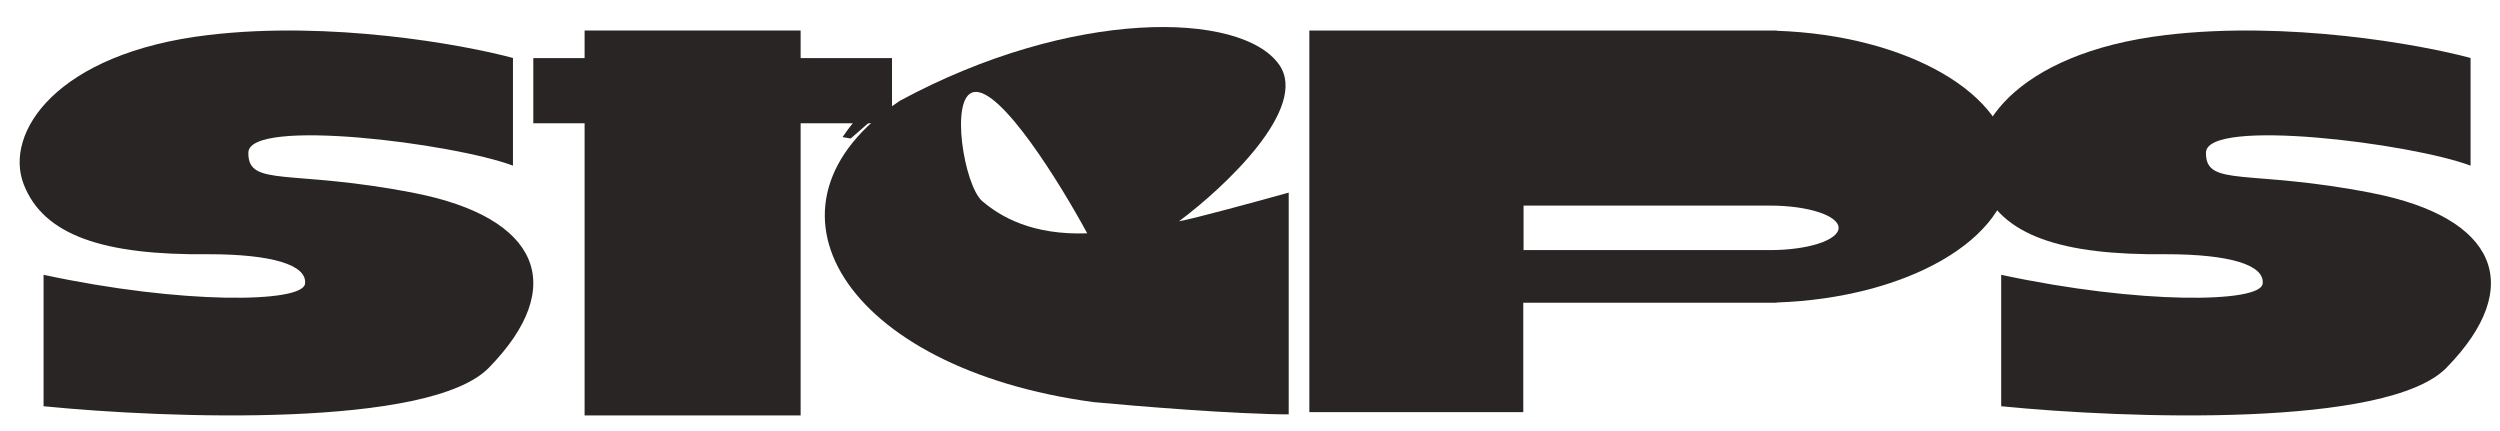
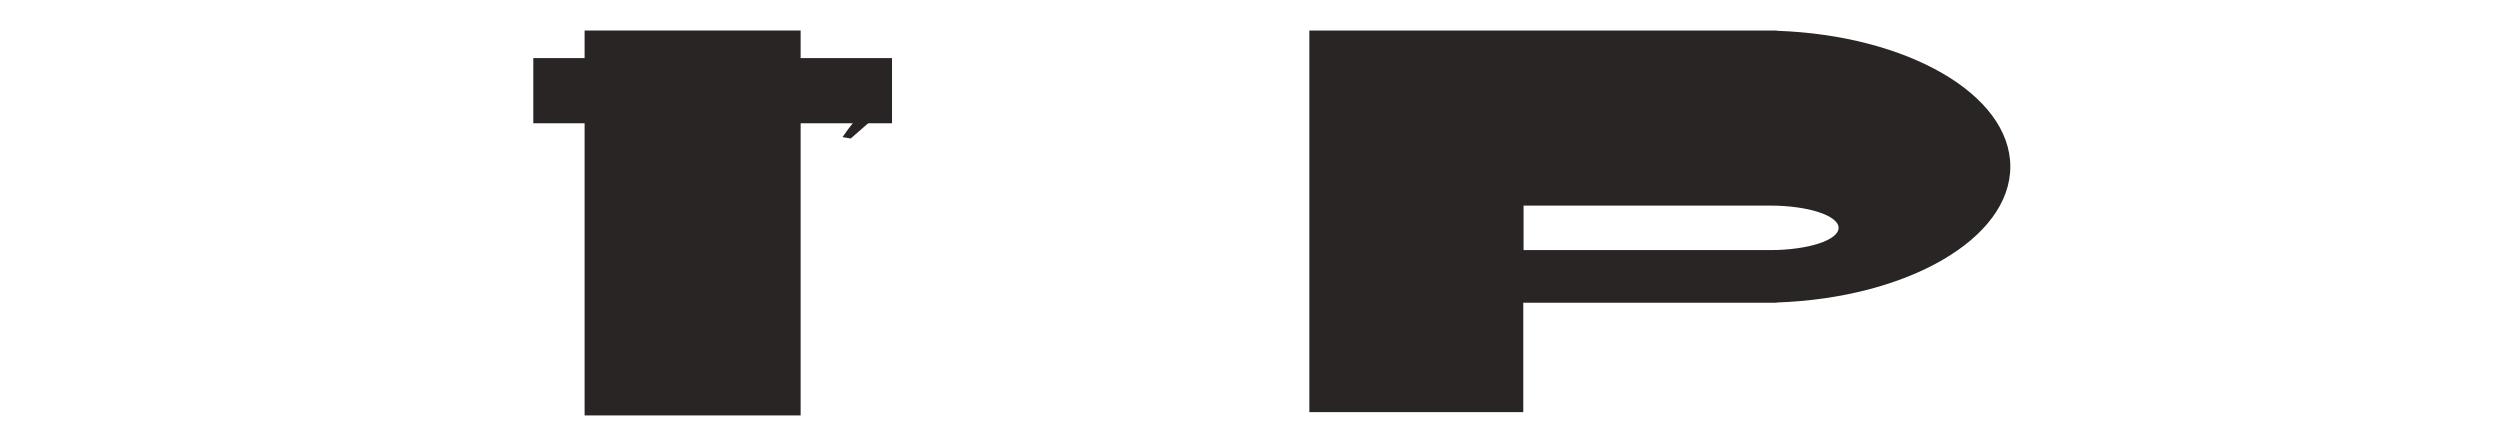
<svg xmlns="http://www.w3.org/2000/svg" width="87" height="15" viewBox="0 0 87 15" fill="none">
  <path fill-rule="evenodd" clip-rule="evenodd" d="M53.01 1.062H45.565V14.343H53.01V10.536H61.237L61.278 10.536L61.319 10.536H61.833V10.527C66.369 10.37 69.959 8.313 69.959 5.799C69.959 3.284 66.369 1.227 61.833 1.071V1.062H61.278H53.01V1.062ZM53.02 7.155H61.535V7.156C61.558 7.155 61.581 7.155 61.604 7.155C62.918 7.155 63.983 7.502 63.983 7.929C63.983 8.357 62.918 8.703 61.604 8.703C61.581 8.703 61.558 8.703 61.535 8.703V8.703H53.02V7.155Z" fill="#2A2525" />
-   <path d="M69.641 14.137V9.563C74.475 10.603 78.659 10.541 78.74 9.875C78.821 9.209 77.556 8.847 75.378 8.847C71.746 8.886 69.641 8.201 68.949 6.412C68.257 4.624 70.079 1.846 75.378 1.218C79.617 0.716 84.209 1.542 85.976 2.017V5.765C83.904 4.985 76.787 4.087 76.768 5.31C76.749 6.534 78.235 5.869 82.559 6.72C86.884 7.571 87.918 9.952 85.138 12.797C83.087 14.9 73.952 14.567 69.641 14.137Z" fill="#2A2525" />
-   <path d="M1.516 14.137V9.563C6.35 10.603 10.534 10.541 10.615 9.875C10.696 9.209 9.431 8.847 7.253 8.847C3.621 8.886 1.516 8.201 0.824 6.412C0.132 4.624 1.954 1.846 7.253 1.218C11.492 0.716 16.084 1.542 17.851 2.017V5.765C15.78 4.985 8.662 4.087 8.643 5.31C8.624 6.534 10.11 5.869 14.434 6.72C18.759 7.571 19.793 9.952 17.013 12.797C14.962 14.9 5.827 14.567 1.516 14.137Z" fill="#2A2525" />
  <rect x="20.344" y="1.062" width="7.518" height="13.395" fill="#2A2525" />
  <path d="M30.32 3.589C29.963 3.877 29.505 4.497 29.32 4.771L29.605 4.82L30.32 4.196C30.468 3.874 30.676 3.301 30.32 3.589Z" fill="#2A2525" />
  <rect x="18.559" y="2.022" width="12.483" height="2.268" fill="#2A2525" />
-   <path fill-rule="evenodd" clip-rule="evenodd" d="M41.028 7.701C42.631 6.508 45.572 3.745 44.513 2.248C43.19 0.377 37.285 0.28 31.316 3.507C25.83 7.153 29.412 12.832 38.06 13.994C39.572 14.136 43.047 14.42 44.847 14.42V6.703C43.779 7.001 41.518 7.617 41.028 7.701ZM33.889 3.204C34.827 3.031 36.91 6.409 37.835 8.12C35.909 8.187 34.819 7.54 34.185 7.002C33.553 6.463 33.04 3.36 33.889 3.204Z" fill="#2A2525" />
</svg>